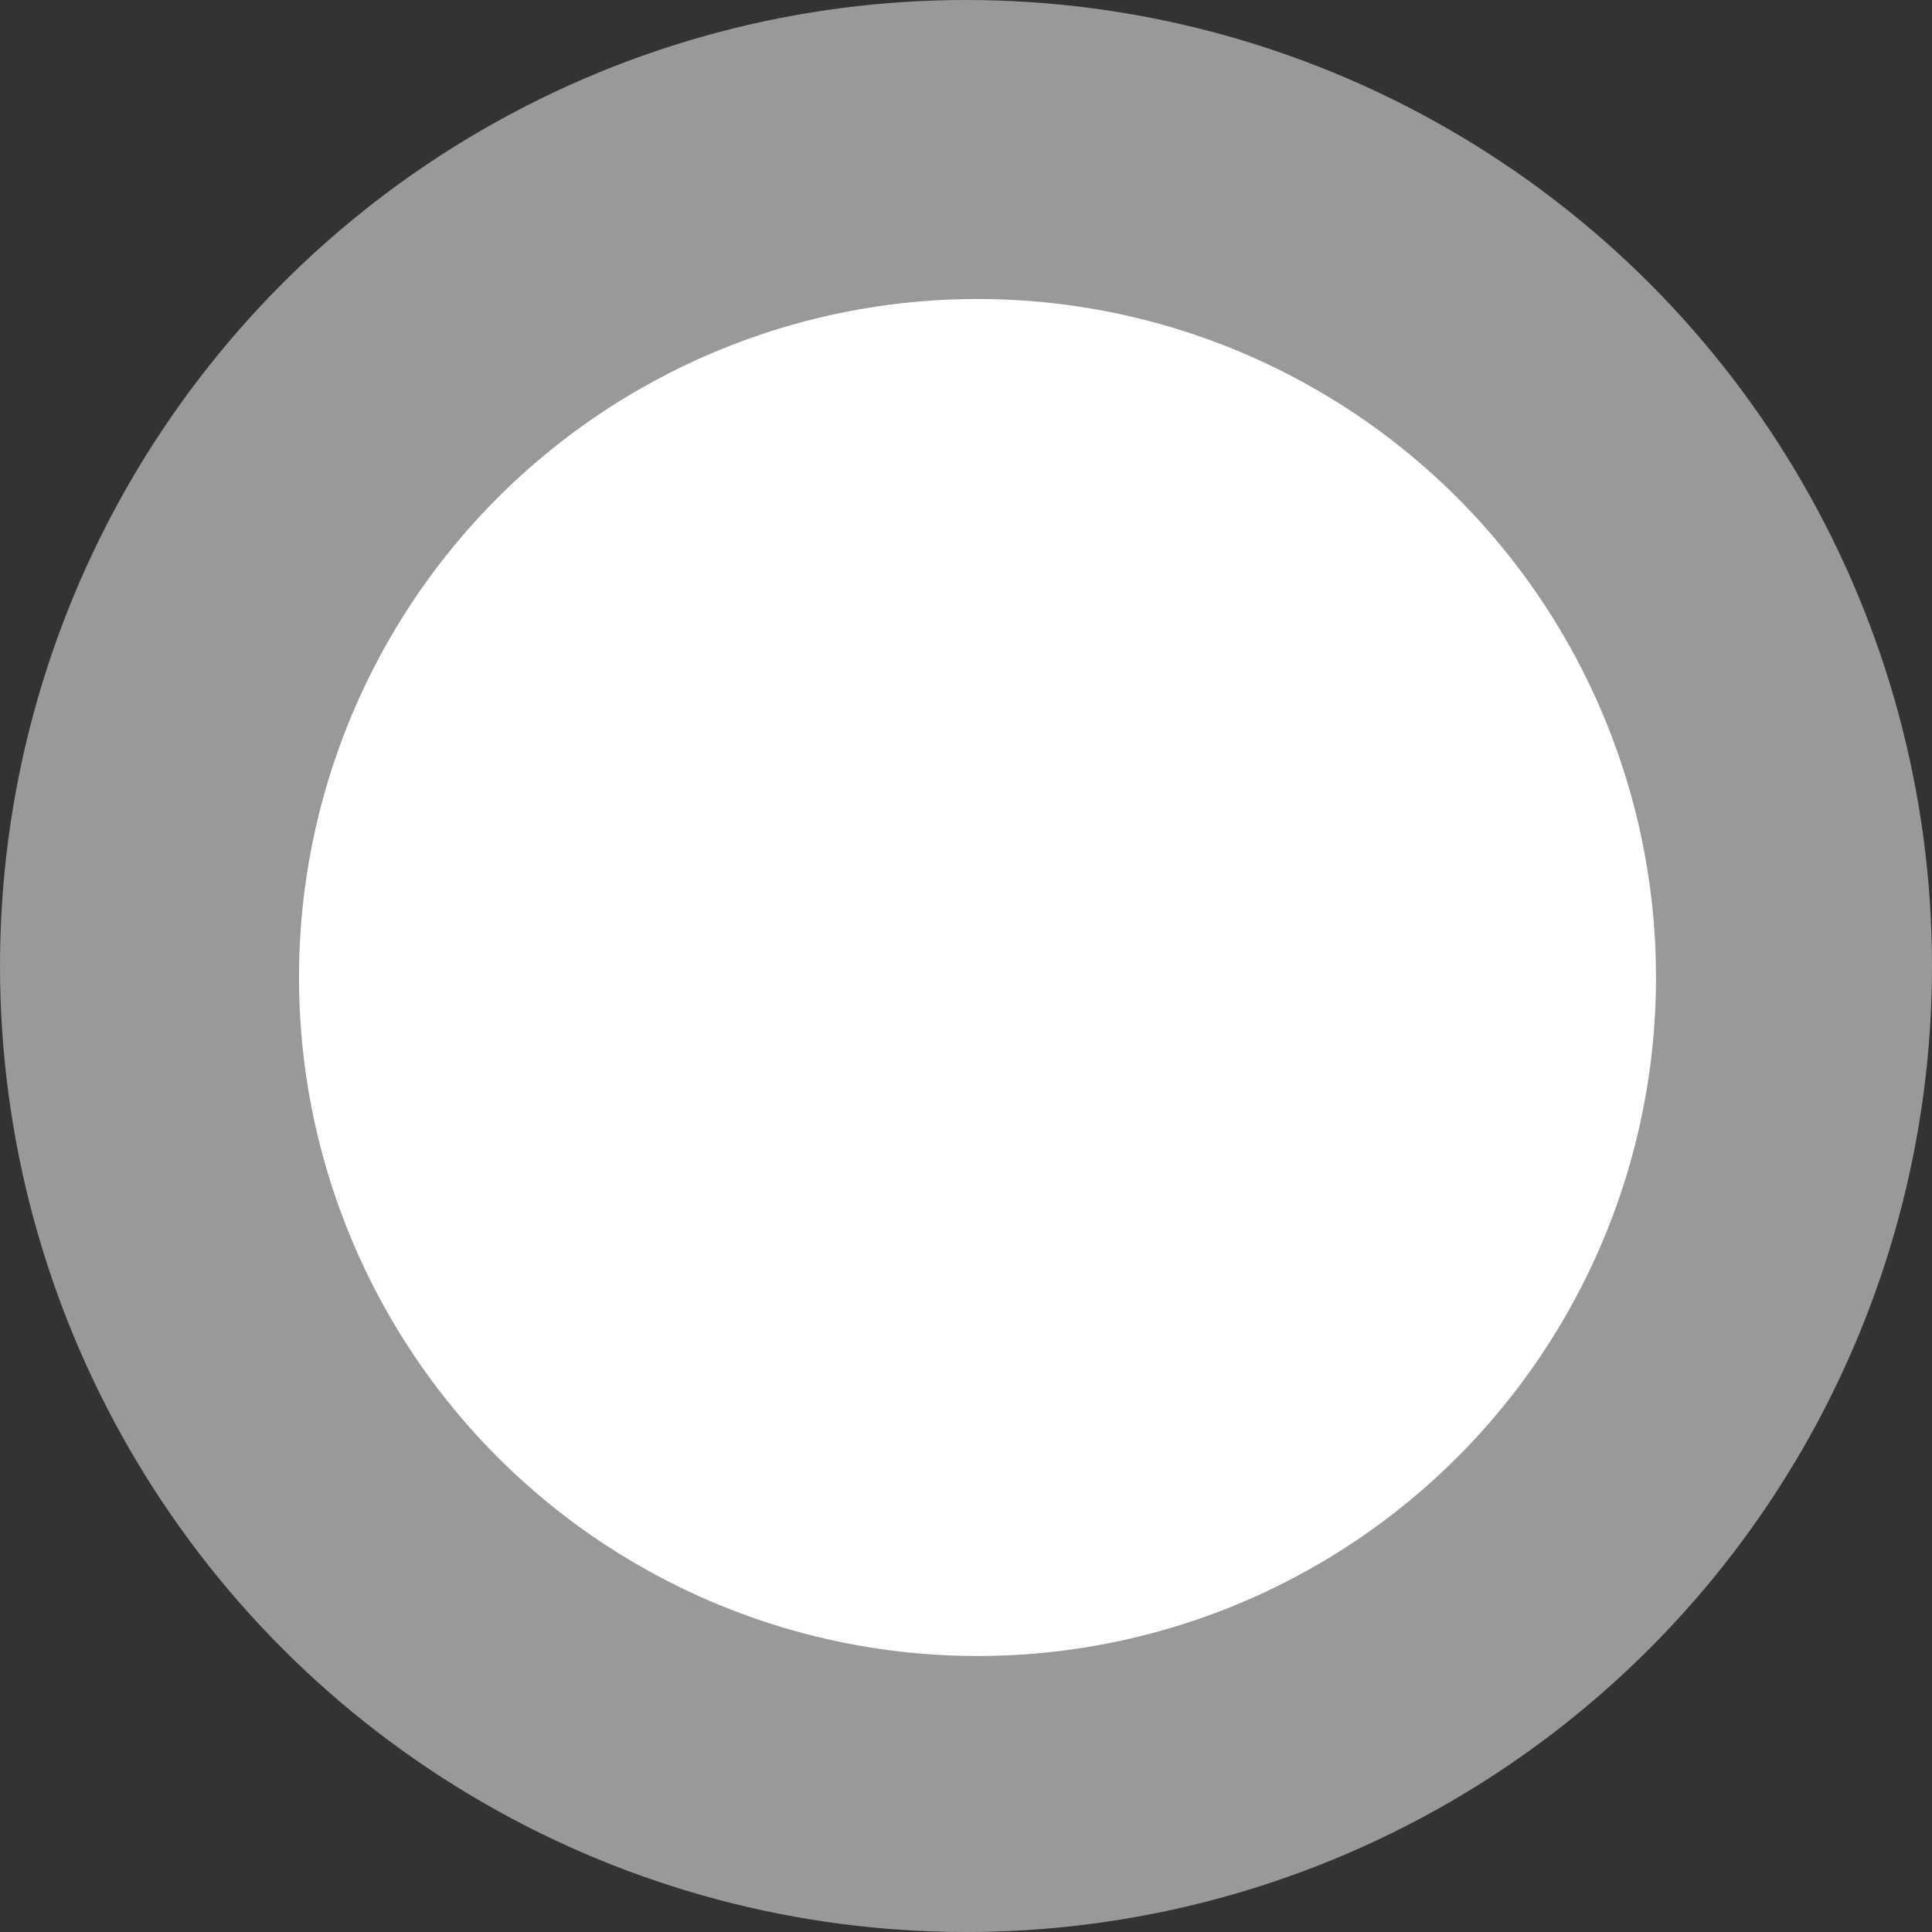
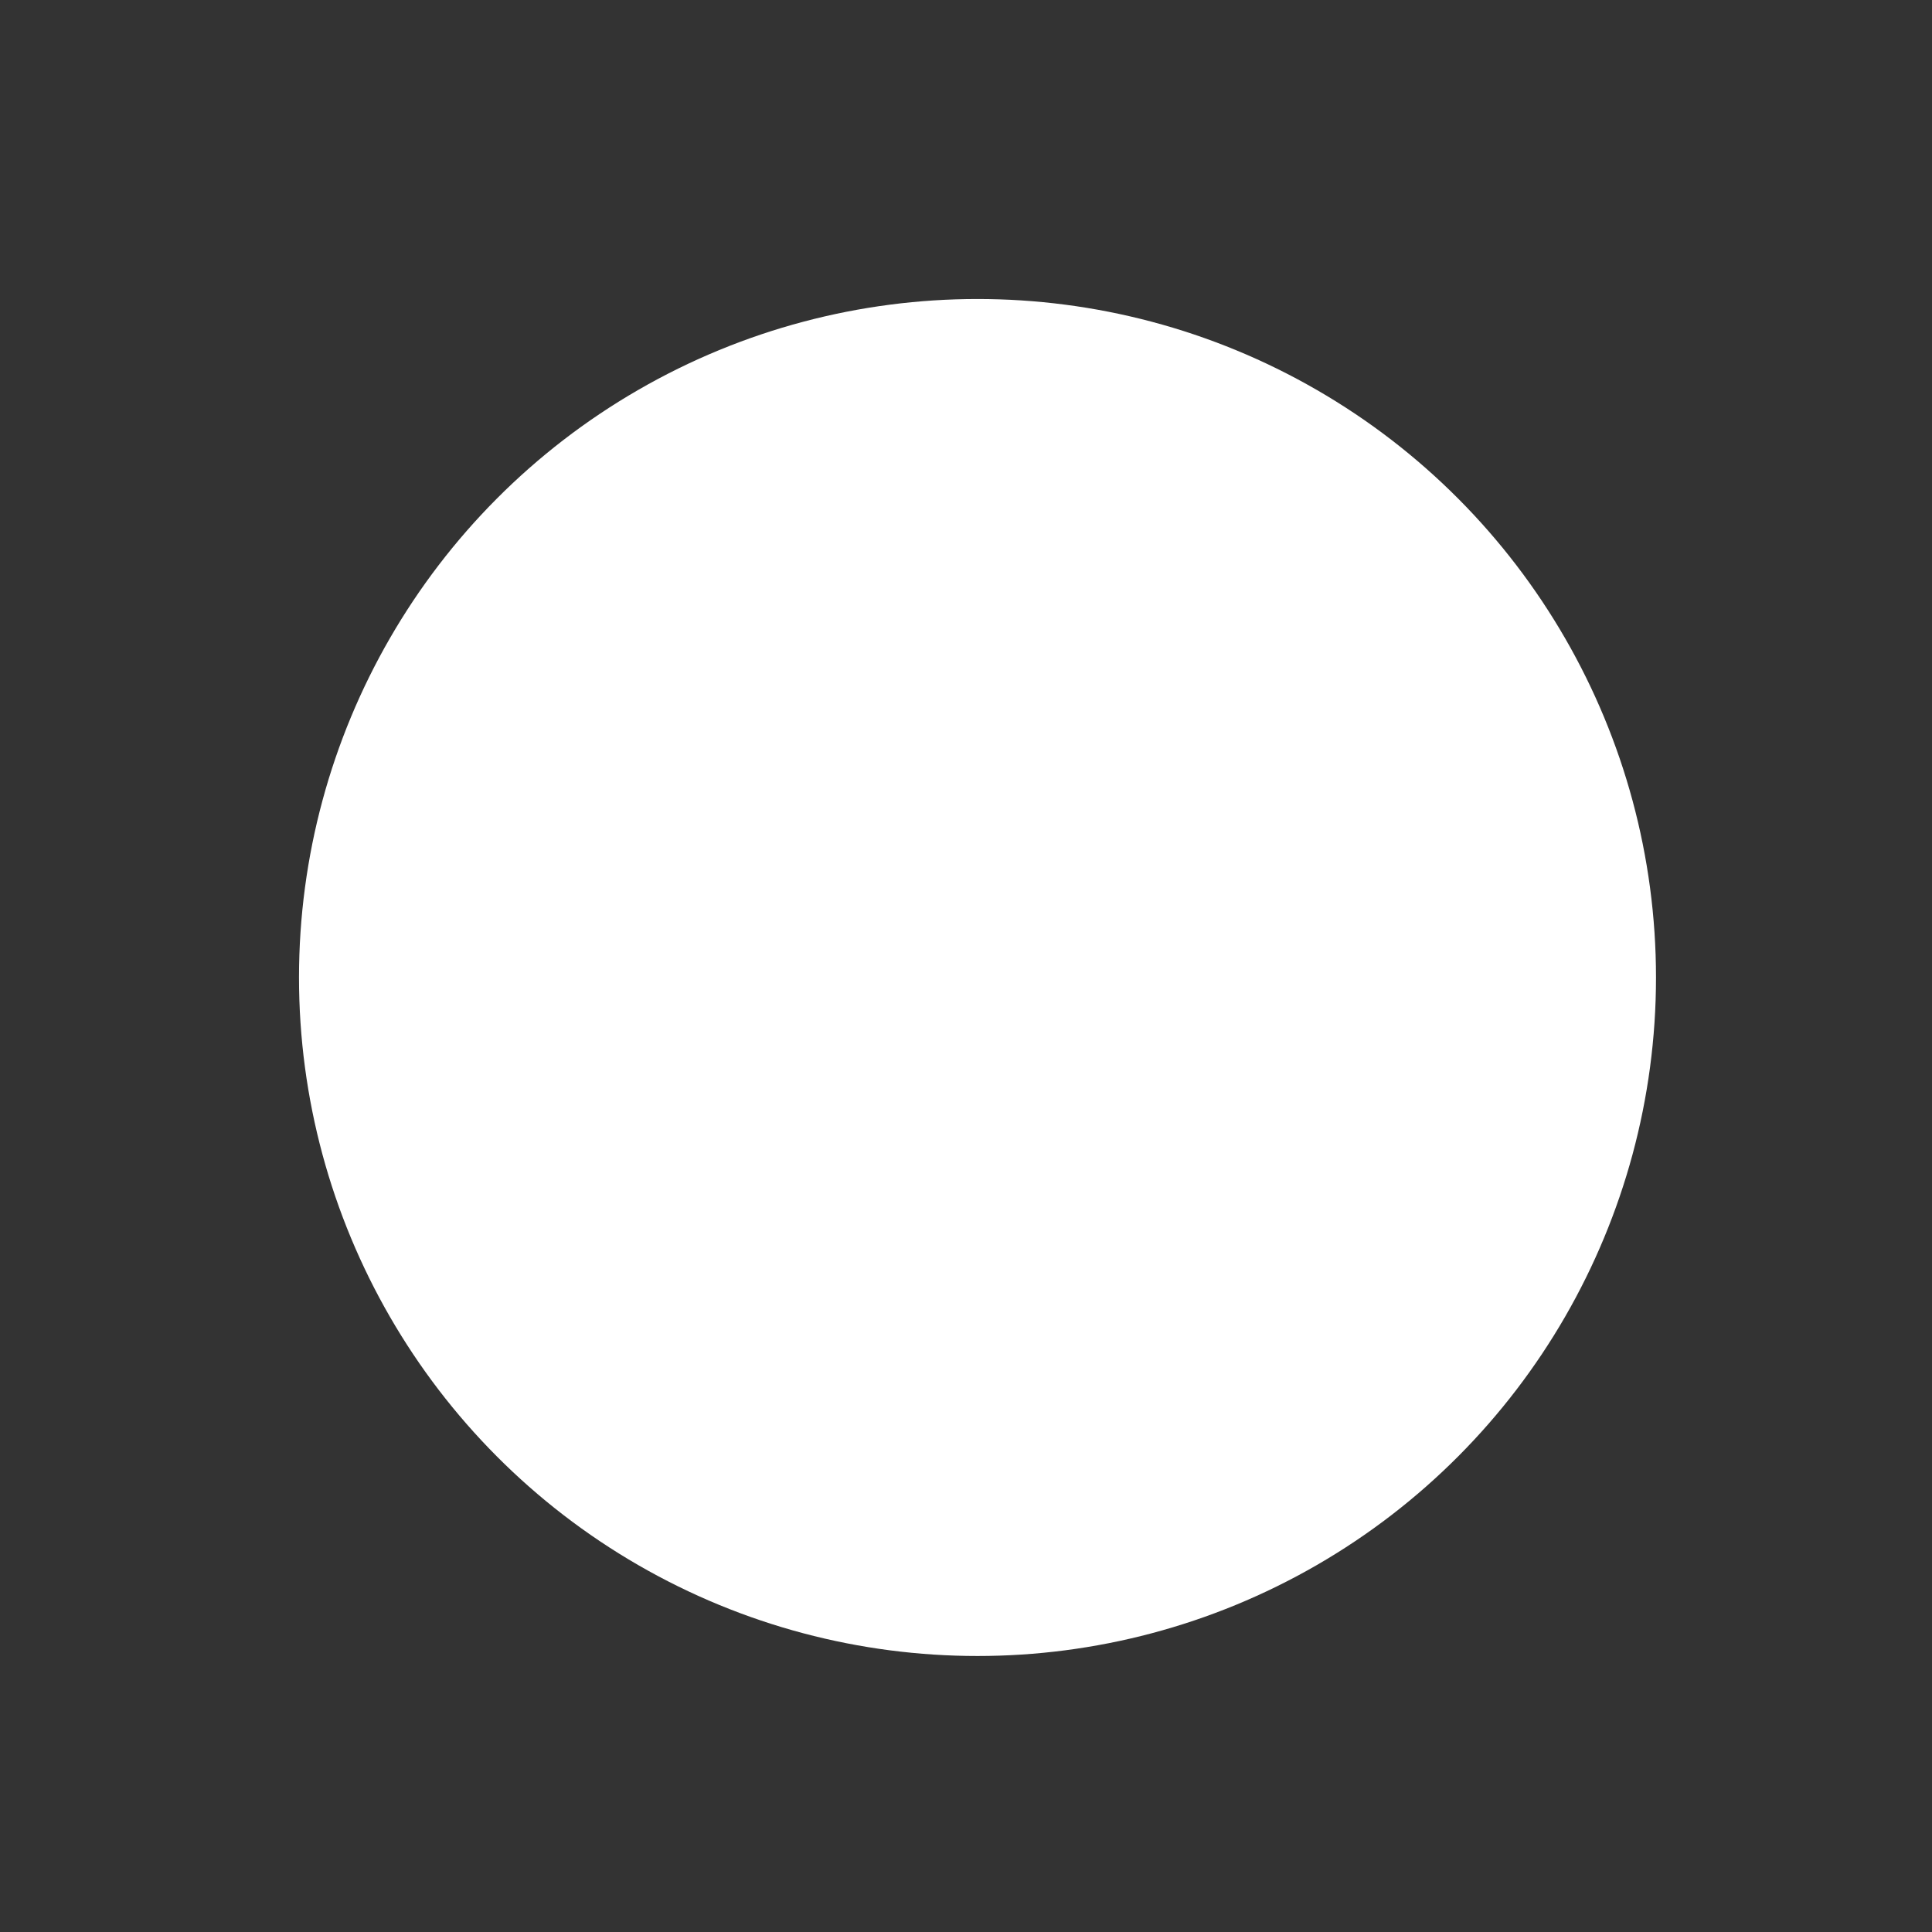
<svg xmlns="http://www.w3.org/2000/svg" width="84" height="84" viewBox="0 0 84 84">
  <rect x="0" y="0" width="84" height="84" fill="#333333" stroke="none" />
  <g id="Group_109" data-name="Group 109" transform="translate(-172 -673)">
-     <circle id="Ellipse_9" data-name="Ellipse 9" cx="42" cy="42" r="42" transform="translate(172 673)" fill="#fff" opacity="0.5" />
    <circle id="Ellipse_8" data-name="Ellipse 8" cx="29.5" cy="29.5" r="29.5" transform="translate(185 686)" fill="#fff" />
  </g>
</svg>